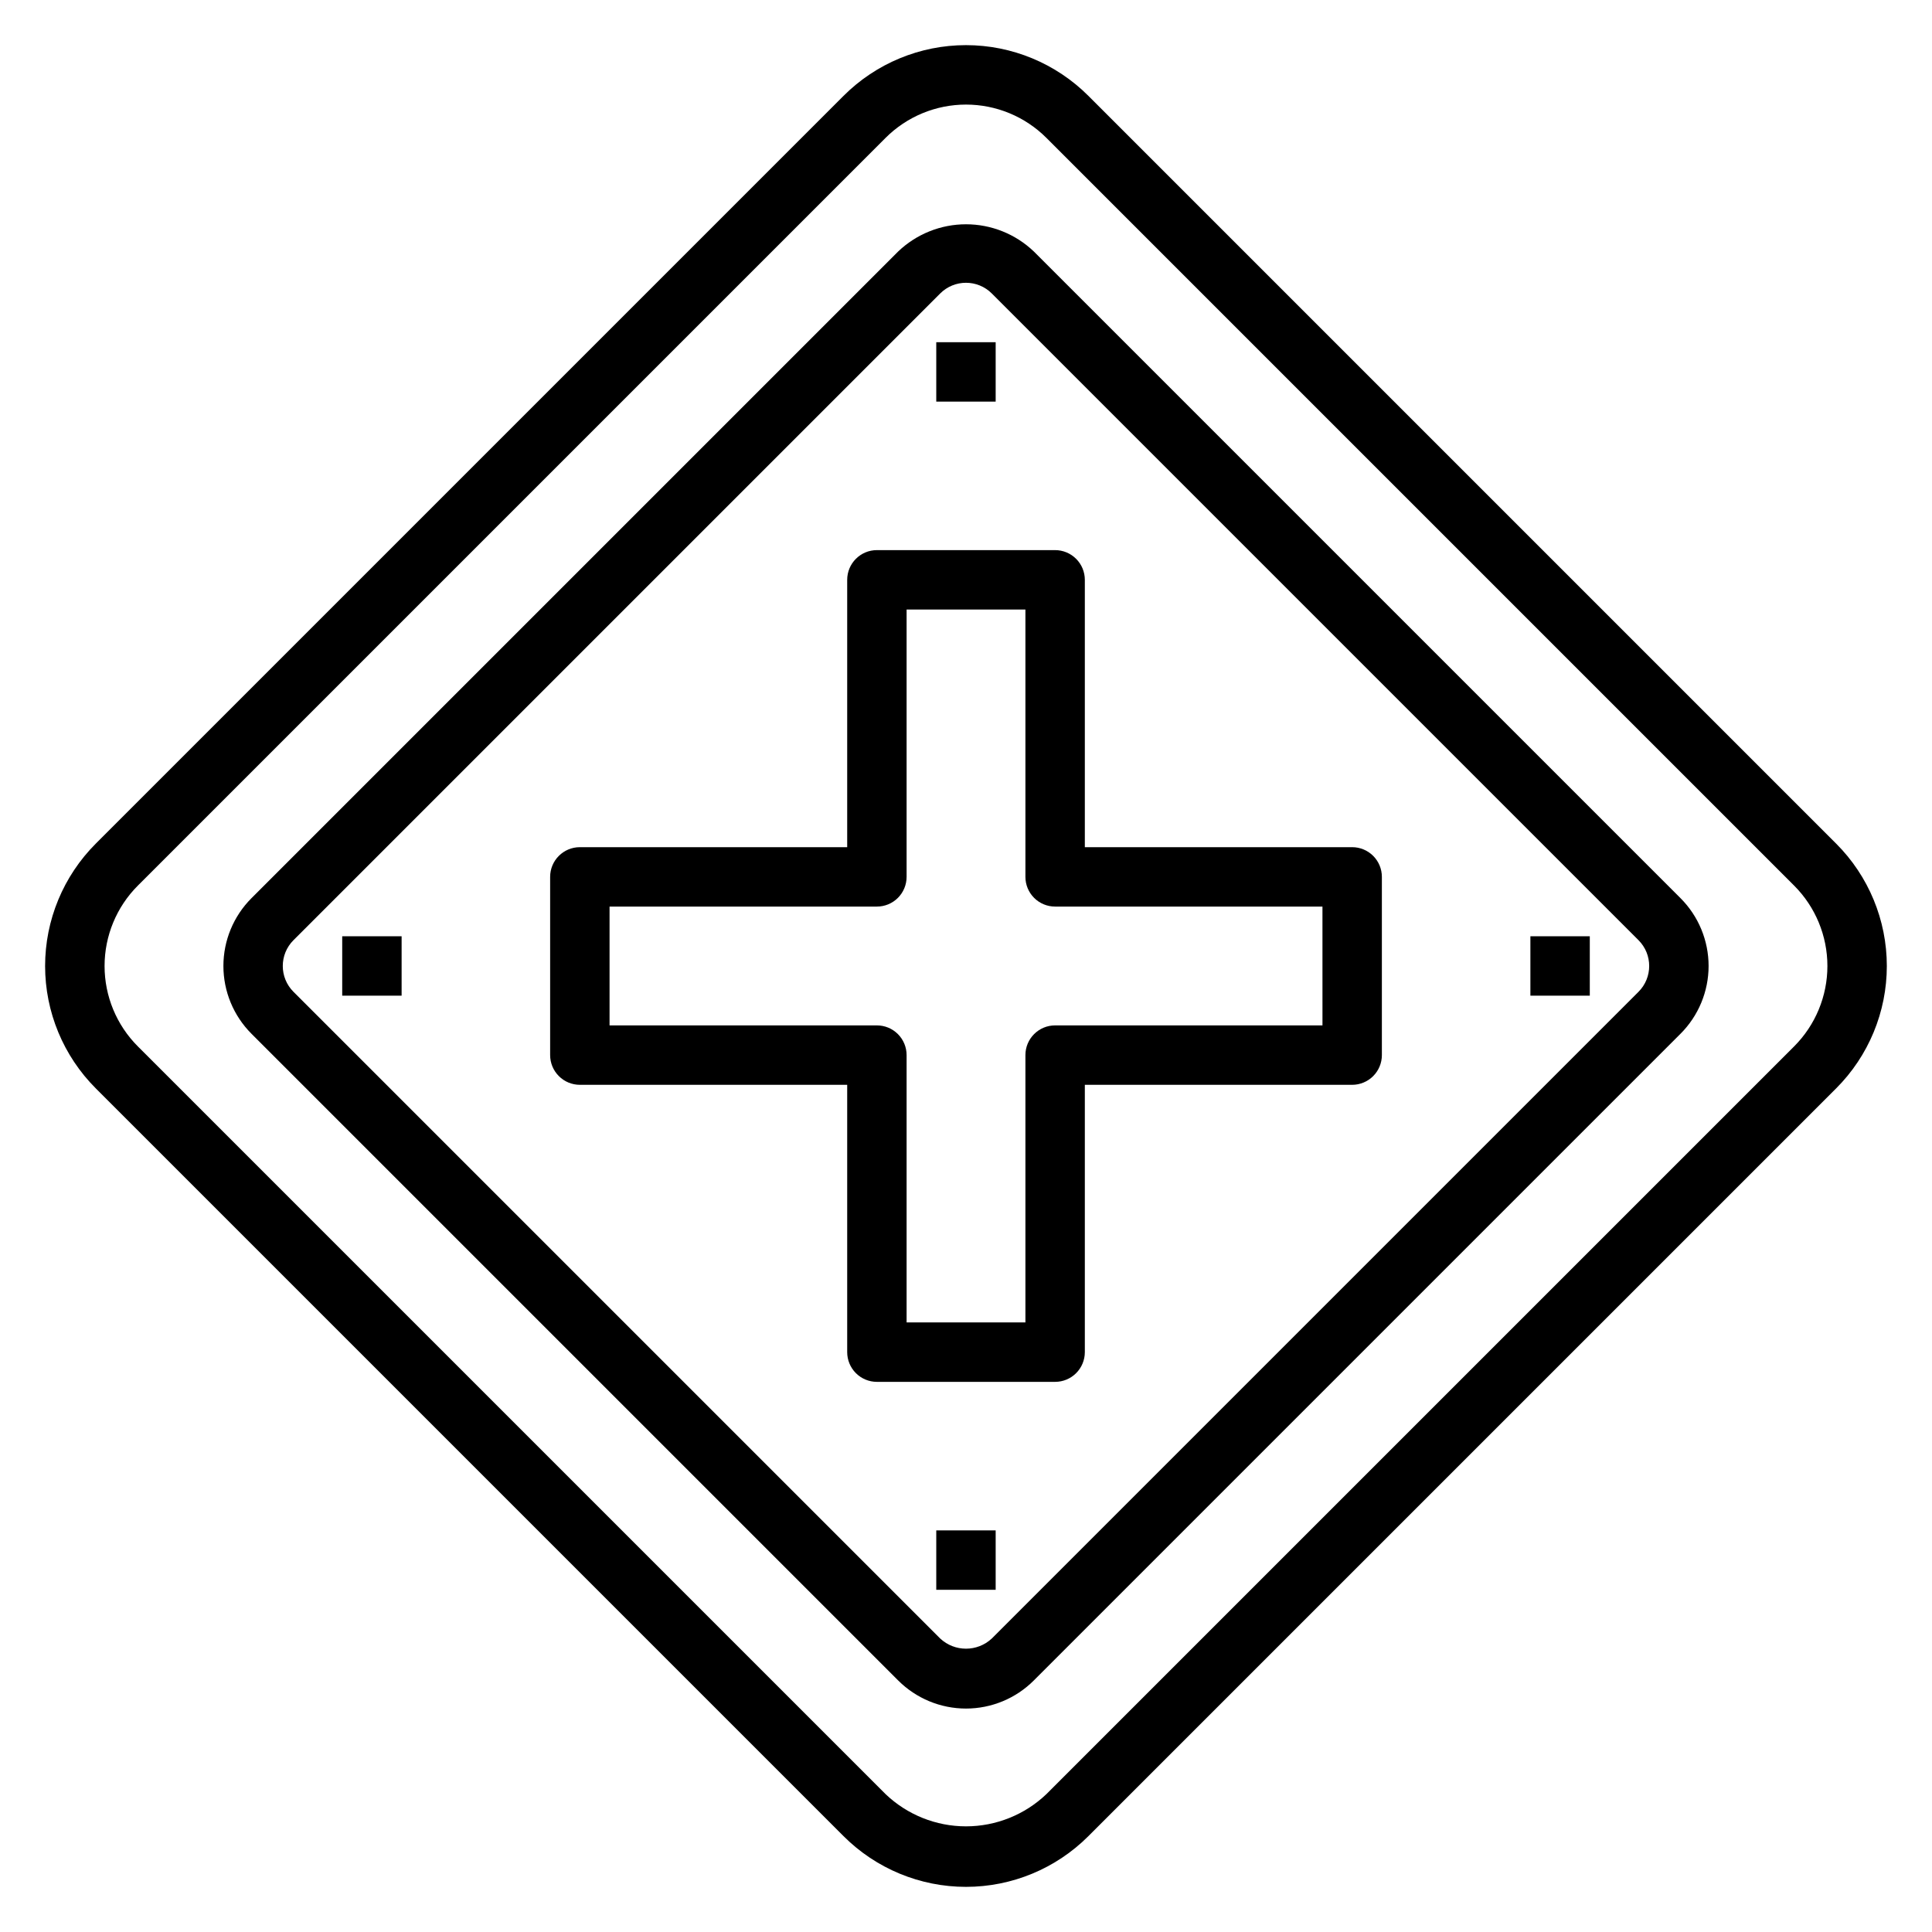
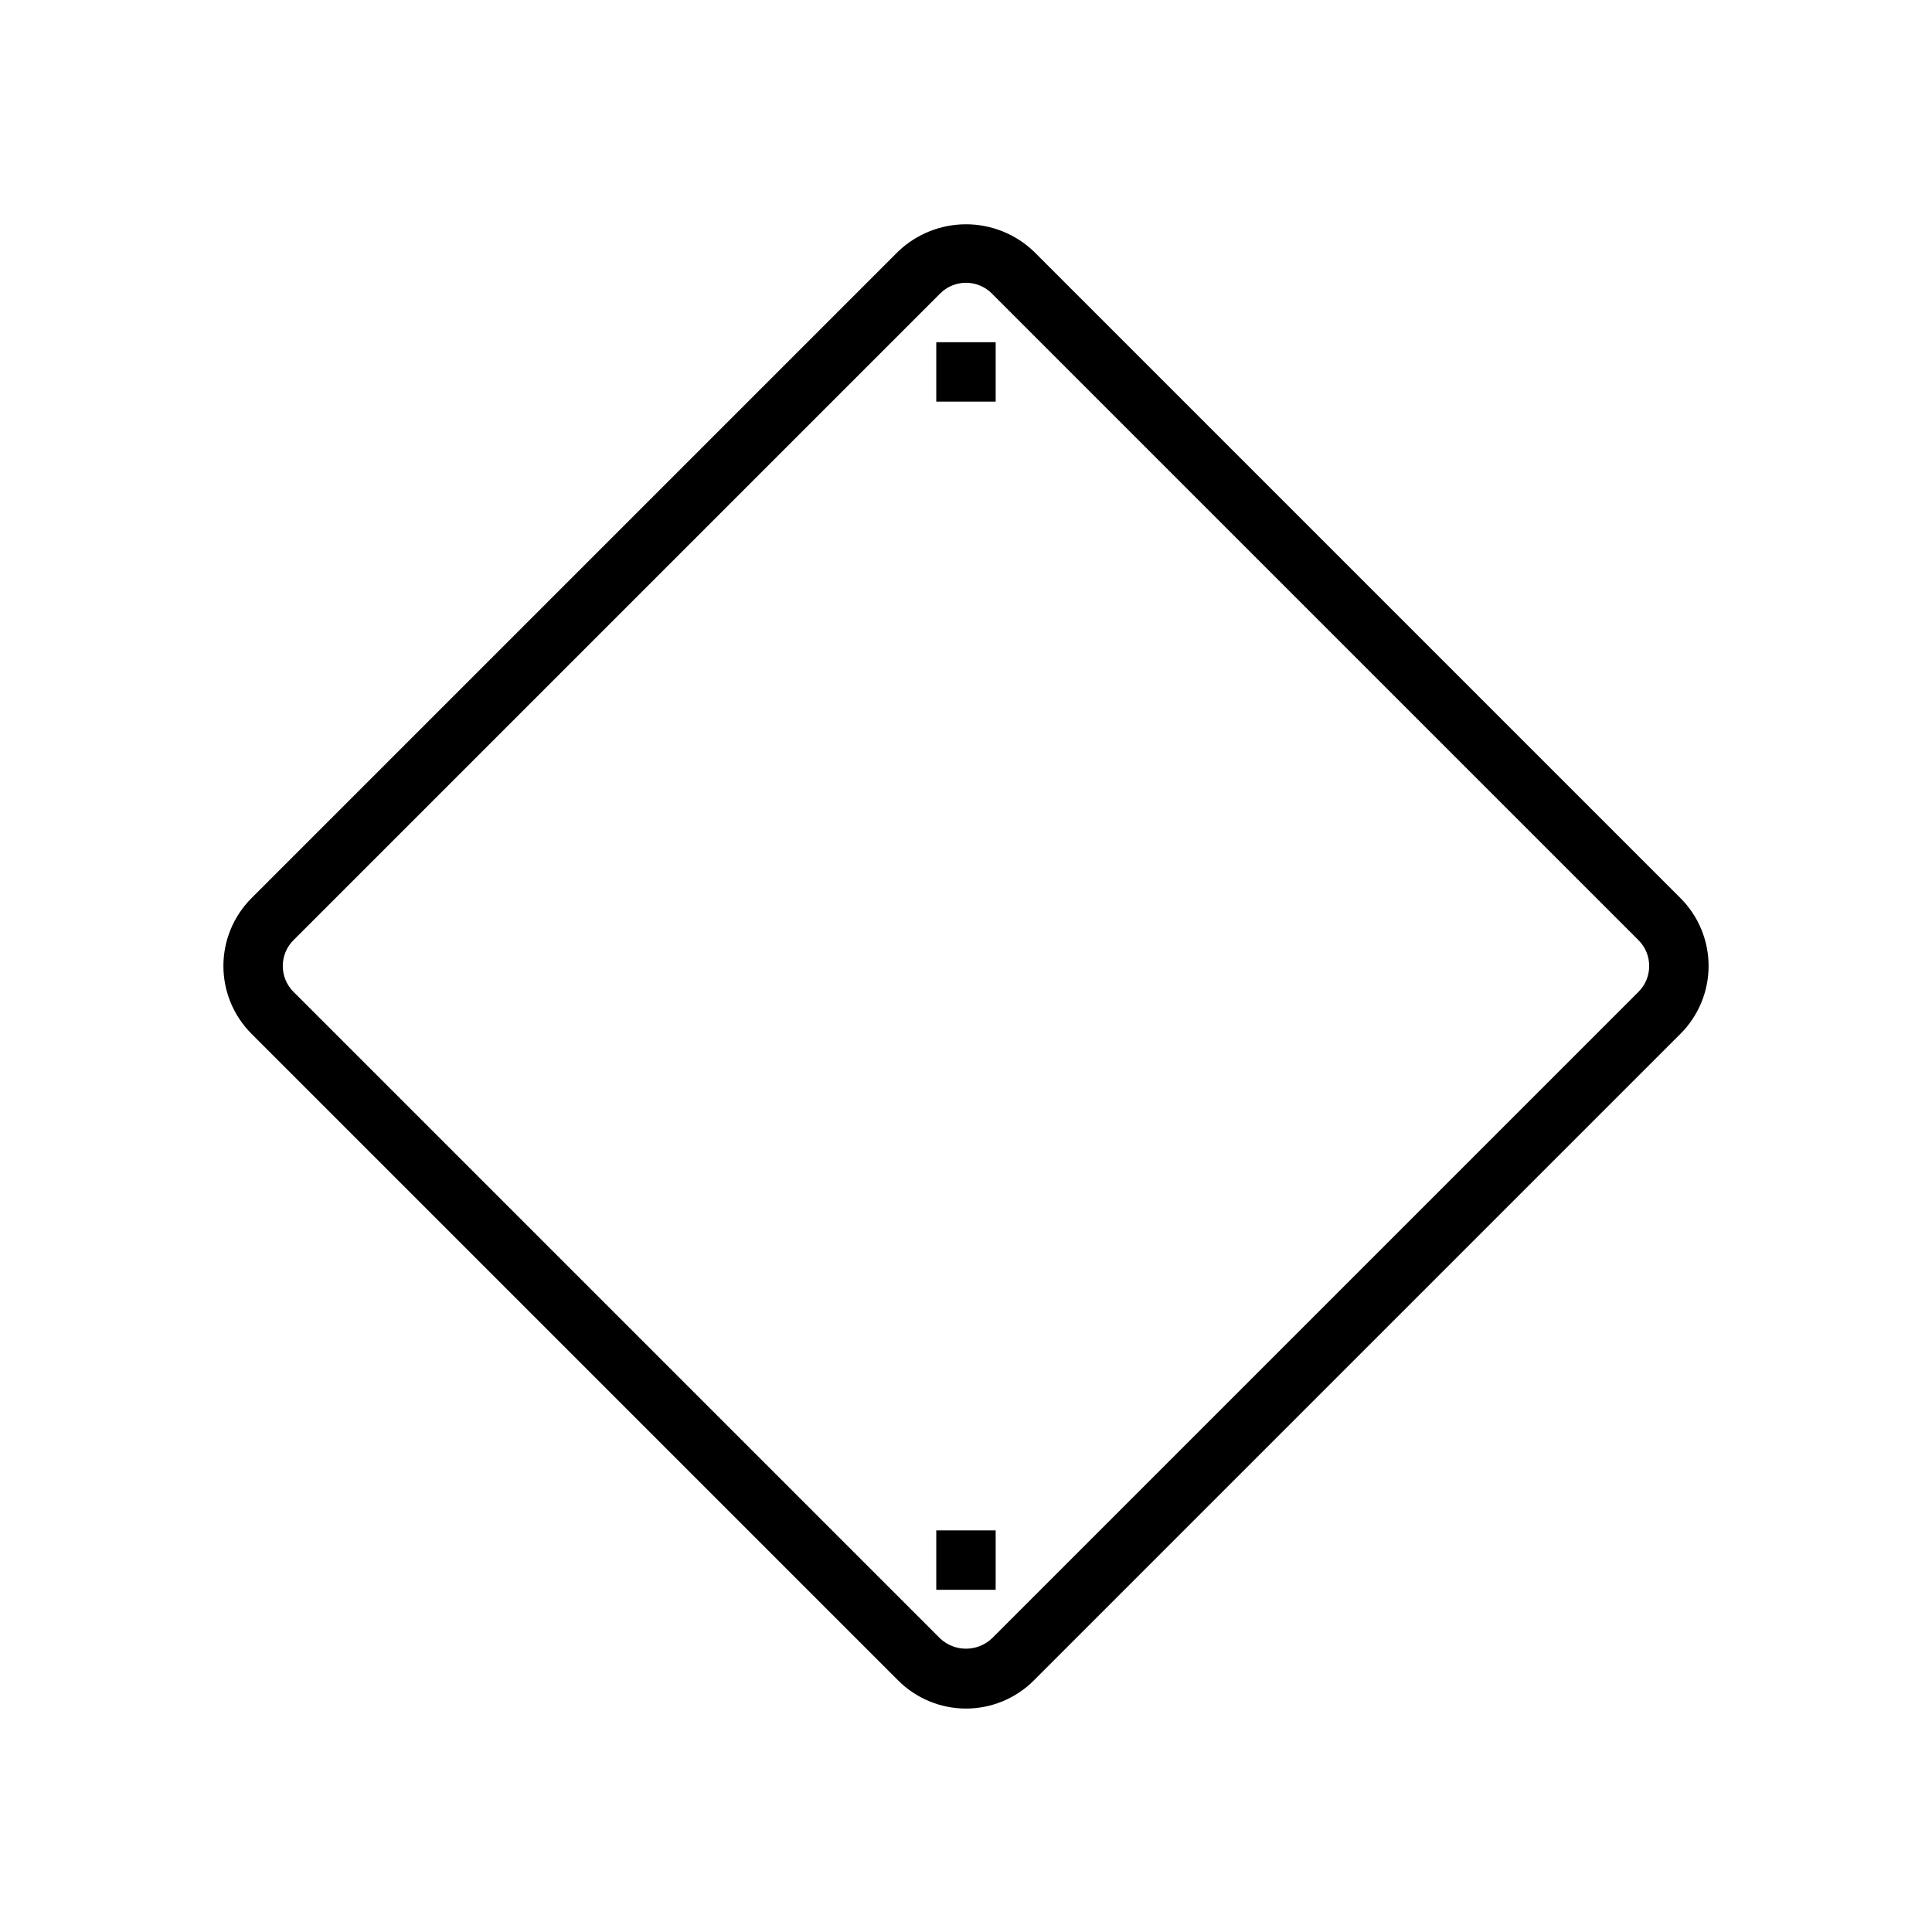
<svg xmlns="http://www.w3.org/2000/svg" fill="#000000" width="800px" height="800px" version="1.1" viewBox="144 144 512 512">
  <g>
-     <path d="m630.59 367.56-198.16-198.16c-8.602-8.602-20.27-13.438-32.438-13.438s-23.84 4.836-32.441 13.438l-198.16 198.16c-8.602 8.602-13.438 20.273-13.438 32.441s4.836 23.836 13.438 32.438l198.16 198.16c8.602 8.605 20.273 13.438 32.441 13.438s23.836-4.832 32.438-13.438l198.16-198.16c8.605-8.602 13.438-20.27 13.438-32.438s-4.832-23.84-13.438-32.441zm-11.133 53.75-198.15 198.15c-5.742 5.481-13.375 8.539-21.309 8.539-7.938 0-15.57-3.059-21.312-8.539l-198.15-198.15c-5.652-5.652-8.824-13.316-8.824-21.309s3.172-15.66 8.824-21.312l198.15-198.15c5.652-5.652 13.32-8.824 21.312-8.824s15.656 3.172 21.309 8.824l198.15 198.15c5.652 5.652 8.824 13.32 8.824 21.312s-3.172 15.656-8.824 21.309z" />
    <path d="m417.97 210.64c-4.84-4.621-11.277-7.203-17.969-7.203-6.695 0-13.133 2.582-17.973 7.203l-171.38 171.38c-4.766 4.766-7.445 11.23-7.445 17.973 0 6.738 2.68 13.203 7.445 17.969l171.38 171.38c4.766 4.769 11.23 7.445 17.973 7.445 6.738 0 13.203-2.676 17.969-7.445l171.38-171.38c4.769-4.766 7.445-11.23 7.445-17.969 0-6.742-2.676-13.207-7.445-17.973zm160.25 196.2-171.38 171.38c-3.852 3.598-9.832 3.598-13.684 0l-171.38-171.38c-3.781-3.777-3.781-9.902 0-13.684l171.38-171.38c3.781-3.781 9.906-3.781 13.684 0l171.38 171.38c3.777 3.781 3.777 9.906 0 13.684z" />
-     <path d="m502.34 368.51h-70.848v-70.848c0-2.09-0.832-4.094-2.309-5.566-1.477-1.477-3.477-2.309-5.566-2.309h-47.23c-4.348 0-7.871 3.527-7.871 7.875v70.848h-70.848c-4.348 0-7.875 3.523-7.875 7.871v47.23c0 2.09 0.832 4.09 2.309 5.566 1.473 1.477 3.477 2.309 5.566 2.309h70.848v70.848c0 2.086 0.828 4.09 2.305 5.566 1.477 1.477 3.477 2.305 5.566 2.305h47.23c2.09 0 4.09-0.828 5.566-2.305 1.477-1.477 2.309-3.481 2.309-5.566v-70.848h70.848c2.086 0 4.09-0.832 5.566-2.309 1.477-1.477 2.305-3.477 2.305-5.566v-47.23c0-2.09-0.828-4.09-2.305-5.566-1.477-1.477-3.481-2.305-5.566-2.305zm-7.871 47.23h-70.852c-4.348 0-7.871 3.523-7.871 7.871v70.848h-31.488v-70.848c0-2.086-0.828-4.09-2.305-5.566-1.477-1.477-3.481-2.305-5.566-2.305h-70.848v-31.488h70.848c2.086 0 4.09-0.828 5.566-2.305 1.477-1.477 2.305-3.481 2.305-5.566v-70.848h31.488v70.848c0 2.086 0.828 4.09 2.305 5.566 1.477 1.477 3.481 2.305 5.566 2.305h70.848z" />
    <path d="m392.12 234.69h15.742v15.742h-15.742z" />
    <path d="m392.12 549.57h15.742v15.742h-15.742z" />
-     <path d="m234.69 392.12h15.742v15.742h-15.742z" />
-     <path d="m549.57 392.12h15.742v15.742h-15.742z" />
  </g>
</svg>